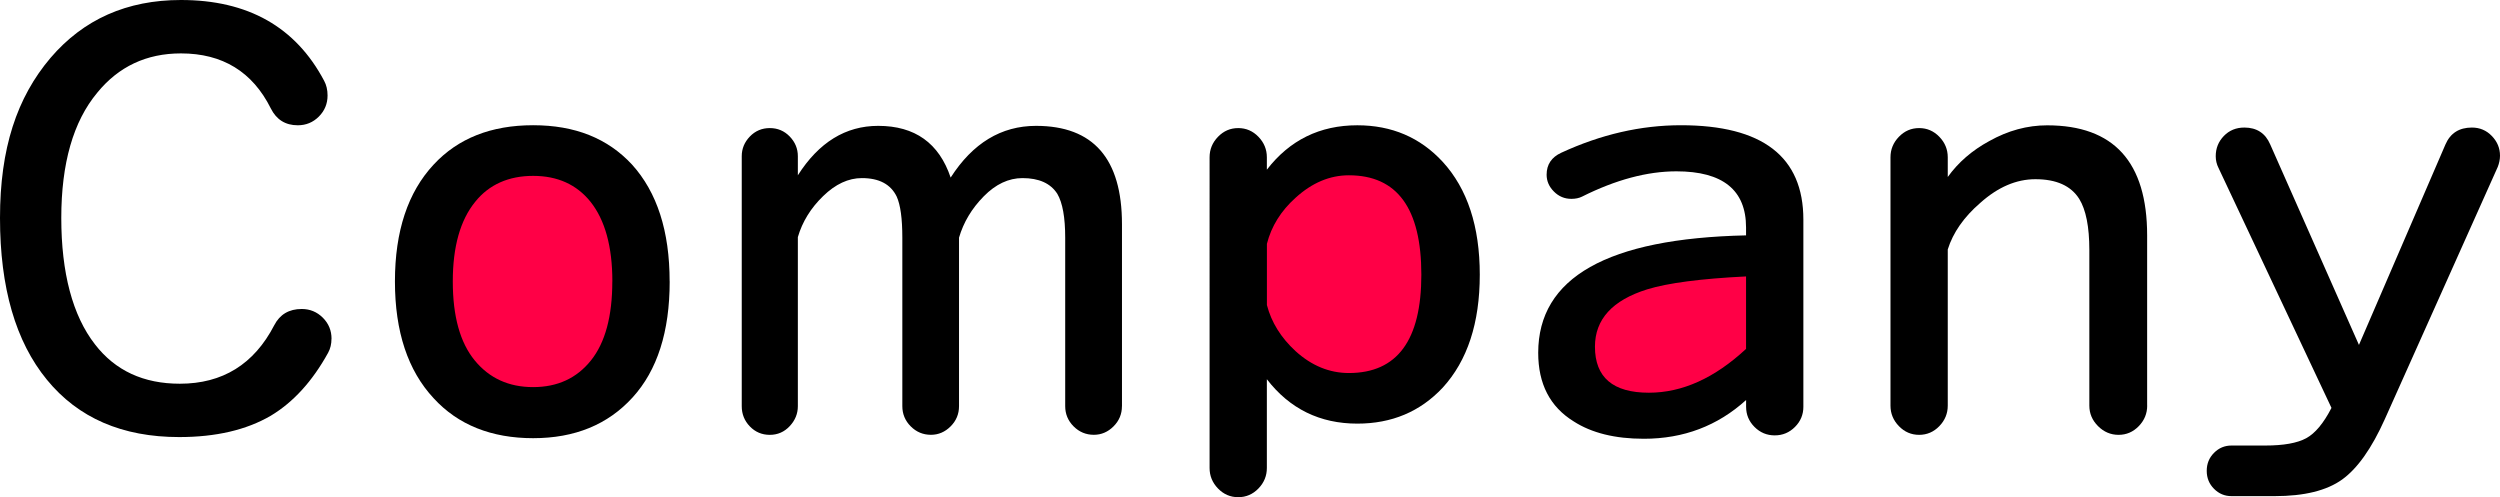
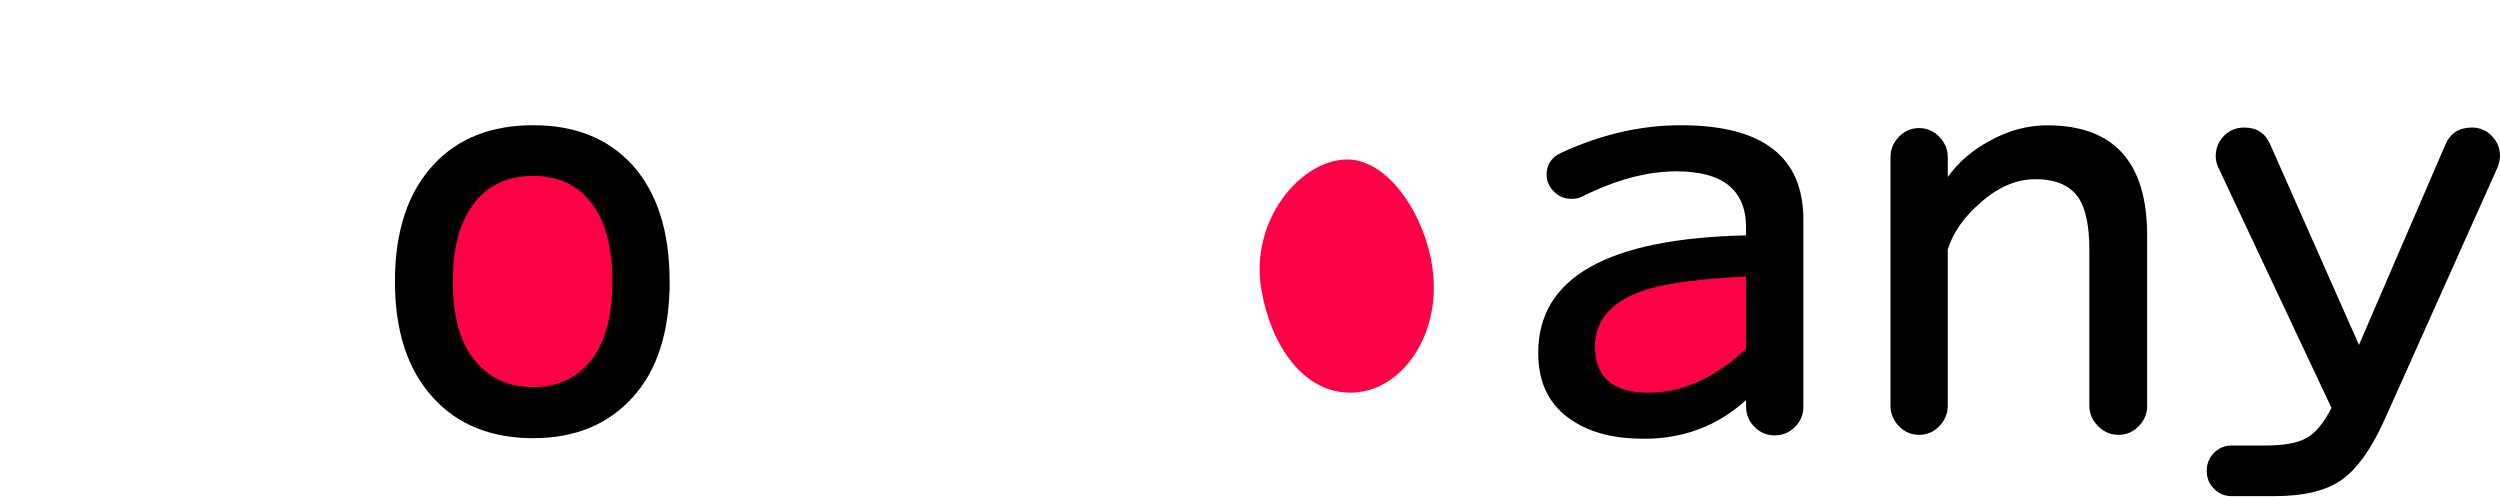
<svg xmlns="http://www.w3.org/2000/svg" xmlns:xlink="http://www.w3.org/1999/xlink" id="_レイヤー_2" data-name="レイヤー 2" width="516.85" height="102.79" viewBox="0 0 516.85 102.79">
  <defs>
    <style>
      .cls-1 {
        fill: url(#_名称未設定グラデーション_154);
      }

      .cls-1, .cls-2, .cls-3, .cls-4 {
        stroke-width: 0px;
      }

      .cls-2 {
        fill: url(#_名称未設定グラデーション_154-2);
      }

      .cls-3 {
        fill: url(#_名称未設定グラデーション_154-3);
      }
    </style>
    <linearGradient id="_名称未設定グラデーション_154" data-name="名称未設定グラデーション 154" x1="326.47" y1="70.17" x2="366.18" y2="70.17" gradientUnits="userSpaceOnUse">
      <stop offset="0" stop-color="#ff0046" />
      <stop offset="1" stop-color="#ff0046" />
    </linearGradient>
    <linearGradient id="_名称未設定グラデーション_154-2" data-name="名称未設定グラデーション 154" x1="260.42" y1="57.08" x2="296.43" y2="57.08" xlink:href="#_名称未設定グラデーション_154" />
    <linearGradient id="_名称未設定グラデーション_154-3" data-name="名称未設定グラデーション 154" x1="91.82" y1="58.54" x2="130.78" y2="58.54" xlink:href="#_名称未設定グラデーション_154" />
  </defs>
  <g id="_レイヤー_1-2" data-name="レイヤー 1">
    <g>
      <path class="cls-1" d="m366.18,60.48c0,7.22-9.32,23.98-20.13,23.98s-19.58-5.86-19.58-13.08,9.04-14.71,19.86-14.71,19.86-3.42,19.86,3.8Z" />
      <path class="cls-2" d="m296.43,59.39c0,12.04-7.73,21.79-17.26,21.79s-16.31-9.37-18.38-21.23c-2.52-14.45,8.2-26.98,17.74-26.98s17.9,14.38,17.9,26.41Z" />
      <path class="cls-3" d="m130.78,59.21c0,12.69-8.72,22.97-19.48,22.97s-19.48-10.28-19.48-22.97,8.72-24.3,19.48-24.3,19.48,11.61,19.48,24.3Z" />
      <g>
-         <path class="cls-4" d="m68.53,70.04c0,1.08-.23,2.05-.7,2.9-3.25,5.89-7.2,10.22-11.85,13.01-5.04,2.94-11.34,4.41-18.93,4.41-11.77,0-20.89-3.95-27.35-11.85C3.23,70.62,0,59.47,0,45.07S3.48,20.17,10.45,11.96C17.27,3.99,26.25,0,37.4,0c13.86,0,23.73,5.57,29.62,16.72.46.85.7,1.86.7,3.02,0,1.7-.6,3.16-1.8,4.36s-2.65,1.8-4.36,1.8c-2.55,0-4.41-1.16-5.57-3.48-3.79-7.59-9.99-11.38-18.58-11.38-7.12,0-12.89,2.71-17.31,8.13-4.96,5.96-7.43,14.6-7.43,25.9s2.32,20.17,6.97,26.13c4.18,5.42,10.03,8.13,17.54,8.13,8.83,0,15.33-4.02,19.51-12.08,1.16-2.25,3.06-3.37,5.69-3.37,1.7,0,3.15.6,4.36,1.8,1.2,1.2,1.8,2.65,1.8,4.36Z" />
        <path class="cls-4" d="m138.45,58.19c0,10.38-2.56,18.37-7.67,23.98-5.11,5.62-11.96,8.42-20.56,8.42s-15.53-2.75-20.56-8.25c-5.34-5.73-8.01-13.78-8.01-24.16s2.67-18.43,8.01-24.16c5.03-5.42,11.88-8.13,20.56-8.13s15.41,2.71,20.44,8.13c5.19,5.73,7.78,13.78,7.78,24.16Zm-11.85,0c0-7.2-1.51-12.7-4.53-16.49-2.87-3.56-6.81-5.34-11.85-5.34s-9.1,1.78-11.96,5.34c-3.1,3.79-4.65,9.29-4.65,16.49s1.51,12.64,4.53,16.32c3.02,3.68,7.04,5.52,12.08,5.52s9.02-1.84,11.96-5.52c2.94-3.68,4.41-9.12,4.41-16.32Z" />
-         <path class="cls-4" d="m231.95,83.97c0,1.63-.58,3.02-1.74,4.18-1.16,1.16-2.52,1.74-4.07,1.74-1.62,0-3.02-.58-4.18-1.74-1.16-1.16-1.74-2.56-1.74-4.18v-34.84c0-4.18-.54-7.2-1.63-9.06-1.39-2.17-3.79-3.25-7.2-3.25-2.87,0-5.54,1.26-8.01,3.77-2.48,2.52-4.18,5.36-5.11,8.54v34.84c0,1.63-.58,3.02-1.74,4.18-1.16,1.16-2.52,1.74-4.06,1.74-1.63,0-3.02-.58-4.18-1.74s-1.74-2.56-1.74-4.18v-34.84c0-3.95-.39-6.77-1.16-8.48-1.24-2.56-3.64-3.83-7.2-3.83-2.79,0-5.46,1.24-8.01,3.72-2.56,2.48-4.3,5.3-5.23,8.48v34.96c0,1.55-.56,2.92-1.68,4.12-1.12,1.2-2.5,1.8-4.12,1.8s-3-.58-4.12-1.74c-1.12-1.16-1.68-2.56-1.68-4.18v-51.69c0-1.55.56-2.9,1.68-4.07,1.12-1.16,2.5-1.74,4.12-1.74s3,.58,4.12,1.74c1.12,1.16,1.68,2.52,1.68,4.07v3.95c4.34-6.81,9.87-10.22,16.61-10.22,7.59,0,12.58,3.56,14.98,10.69,4.57-7.12,10.45-10.69,17.65-10.69,11.85,0,17.77,6.78,17.77,20.33v37.63Z" />
-         <path class="cls-4" d="m305.93,56.8c0,9.99-2.56,17.77-7.67,23.35-4.65,4.96-10.53,7.43-17.65,7.43-7.74,0-13.98-3.06-18.7-9.18v18.35c0,1.63-.58,3.04-1.74,4.24-1.16,1.2-2.56,1.8-4.18,1.8s-3.02-.6-4.18-1.8c-1.16-1.2-1.74-2.61-1.74-4.24V32.52c0-1.63.58-3.04,1.74-4.24,1.16-1.2,2.55-1.8,4.18-1.8s3.02.6,4.18,1.8c1.16,1.2,1.74,2.61,1.74,4.24v2.56c4.72-6.12,10.96-9.18,18.7-9.18,7.12,0,13.01,2.52,17.65,7.55,5.11,5.58,7.67,13.36,7.67,23.35Zm-12.08,0c0-13.71-4.99-20.56-14.98-20.56-3.95,0-7.63,1.55-11.03,4.65-3.02,2.71-5,5.89-5.92,9.52v12.66c.93,3.56,2.9,6.74,5.92,9.52,3.33,3.02,7.01,4.53,11.03,4.53,9.99,0,14.98-6.78,14.98-20.33Z" />
        <path class="cls-4" d="m372.83,84.09c0,1.63-.58,3.02-1.74,4.18-1.16,1.16-2.55,1.74-4.18,1.74s-3.02-.58-4.18-1.74c-1.16-1.16-1.74-2.55-1.74-4.18v-1.39c-5.88,5.34-12.93,8.01-21.14,8.01-5.96,0-10.8-1.2-14.52-3.6-4.88-3.02-7.32-7.74-7.32-14.17,0-15.56,14.32-23.65,42.97-24.28v-1.63c0-7.74-4.8-11.61-14.4-11.61-6.04,0-12.54,1.74-19.51,5.23-.62.31-1.36.46-2.21.46-1.39,0-2.6-.5-3.6-1.51-1.01-1.01-1.51-2.17-1.51-3.49,0-2.09,1.01-3.6,3.02-4.53,8.21-3.79,16.45-5.69,24.74-5.69,16.88,0,25.32,6.5,25.32,19.51v38.68Zm-11.85-11.96v-14.98c-9.37.46-16.18,1.36-20.44,2.67-7.2,2.25-10.8,6.2-10.8,11.85,0,6.35,3.72,9.52,11.15,9.52,6.89,0,13.59-3.02,20.09-9.06Z" />
        <path class="cls-4" d="m443.91,83.86c0,1.63-.58,3.04-1.74,4.24s-2.56,1.8-4.18,1.8-3.04-.6-4.24-1.8c-1.2-1.2-1.8-2.61-1.8-4.24v-32.17c0-4.8-.7-8.32-2.09-10.57-1.71-2.71-4.72-4.07-9.06-4.07-3.95,0-7.74,1.63-11.38,4.88-3.41,2.94-5.65,6.16-6.74,9.64v32.29c0,1.63-.58,3.04-1.74,4.24s-2.56,1.8-4.18,1.8-3.02-.6-4.18-1.8c-1.16-1.2-1.74-2.61-1.74-4.24v-51.34c0-1.63.58-3.04,1.74-4.24,1.16-1.2,2.55-1.8,4.18-1.8s3.02.6,4.18,1.8c1.16,1.2,1.74,2.61,1.74,4.24v4.07c2.17-3.02,5.03-5.5,8.59-7.43,3.87-2.17,7.86-3.25,11.96-3.25,13.78,0,20.67,7.59,20.67,22.76v35.19Z" />
        <path class="cls-4" d="m516.39,34.5l-23.35,52.15c-2.71,6.04-5.65,10.2-8.83,12.49-3.18,2.28-7.82,3.43-13.94,3.43h-8.94c-1.39,0-2.6-.5-3.6-1.51-1.01-1.01-1.51-2.25-1.51-3.72s.5-2.71,1.51-3.72c1-1.01,2.21-1.51,3.6-1.51h6.97c3.79,0,6.62-.5,8.48-1.51,1.86-1.01,3.6-3.1,5.23-6.27l-23.35-49.6c-.39-.77-.58-1.59-.58-2.44,0-1.63.56-3.02,1.68-4.18,1.12-1.16,2.54-1.74,4.24-1.74,2.55,0,4.34,1.16,5.34,3.48l18.35,41.46,17.89-41.46c1.01-2.32,2.83-3.48,5.46-3.48,1.63,0,3,.58,4.12,1.74,1.12,1.16,1.69,2.52,1.69,4.07,0,.77-.16,1.55-.46,2.32Z" />
      </g>
    </g>
  </g>
</svg>